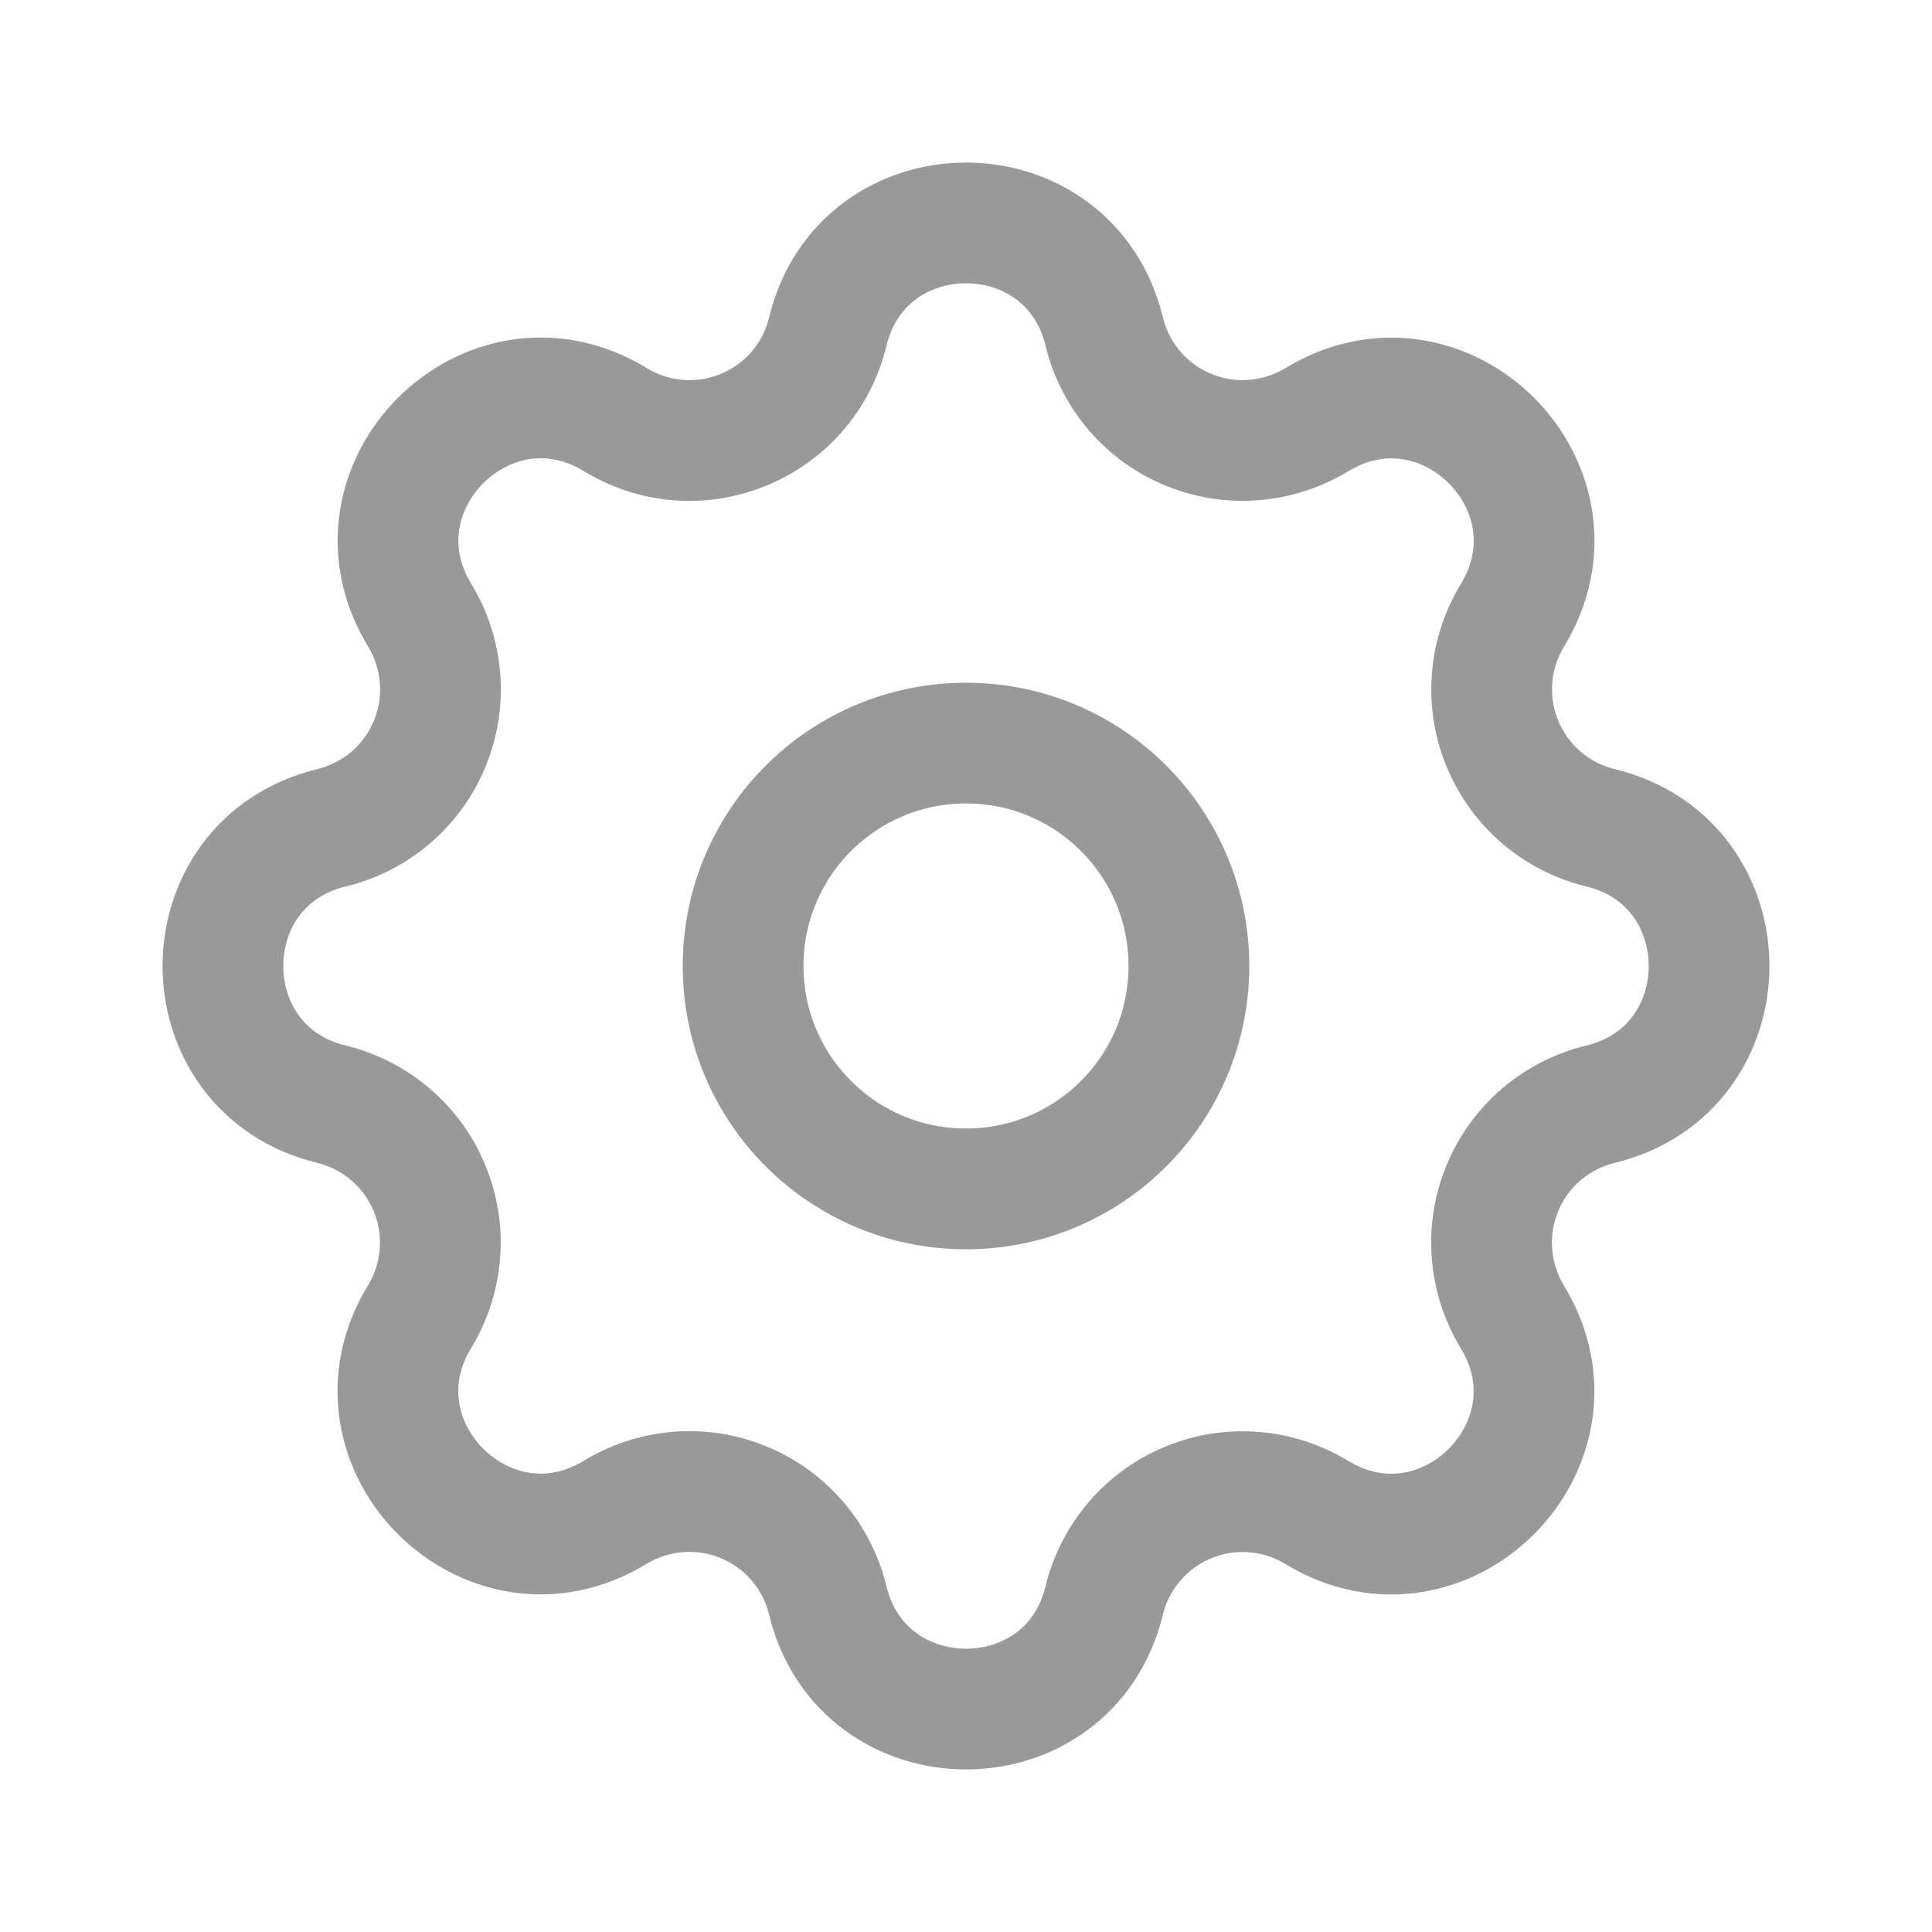
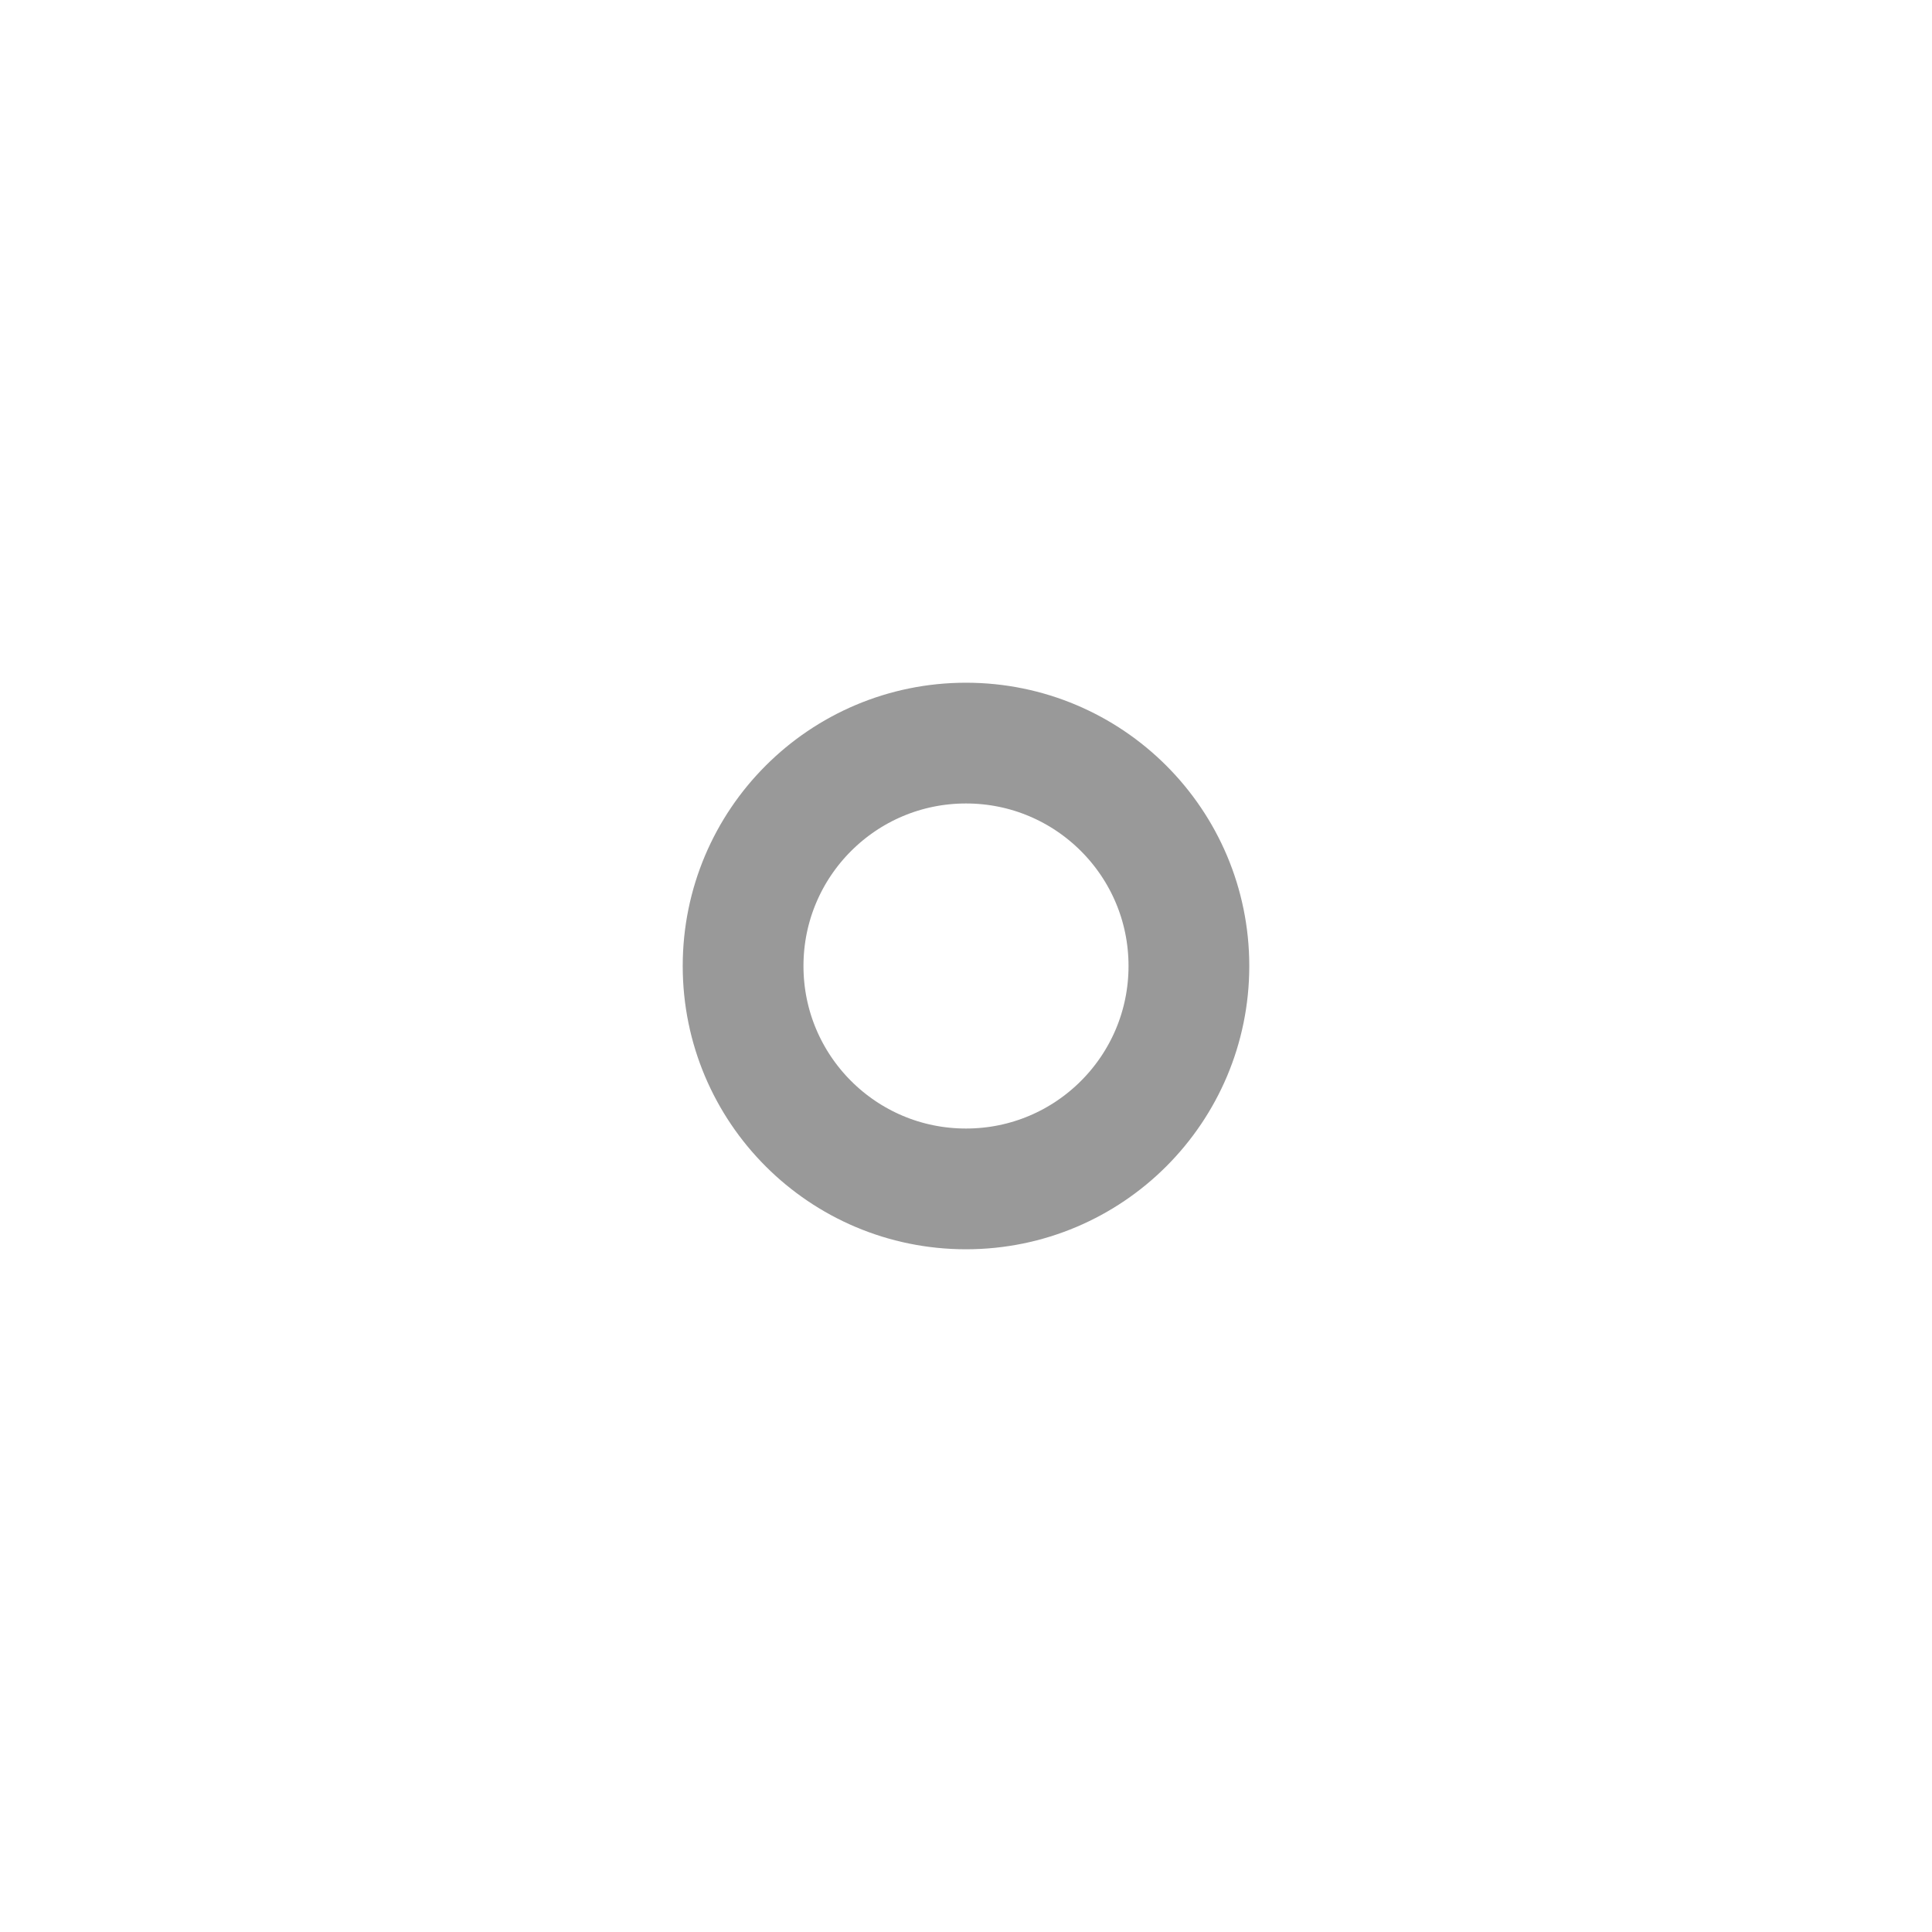
<svg xmlns="http://www.w3.org/2000/svg" width="16" height="16" viewBox="0 0 16 16" fill="none">
-   <path d="M6.855 2.747C7.146 1.546 8.854 1.546 9.145 2.747C9.189 2.927 9.275 3.095 9.395 3.236C9.516 3.377 9.668 3.487 9.84 3.558C10.011 3.629 10.197 3.659 10.382 3.644C10.567 3.63 10.746 3.572 10.905 3.476C11.96 2.833 13.168 4.04 12.525 5.096C12.429 5.255 12.371 5.433 12.357 5.618C12.342 5.803 12.372 5.989 12.443 6.16C12.514 6.332 12.624 6.484 12.765 6.605C12.906 6.725 13.073 6.811 13.253 6.855C14.454 7.146 14.454 8.854 13.253 9.145C13.073 9.189 12.905 9.275 12.764 9.395C12.623 9.516 12.513 9.668 12.442 9.84C12.371 10.011 12.341 10.197 12.356 10.382C12.37 10.567 12.428 10.746 12.524 10.905C13.167 11.96 11.96 13.168 10.904 12.525C10.746 12.429 10.567 12.371 10.382 12.357C10.197 12.342 10.011 12.372 9.84 12.443C9.668 12.514 9.516 12.624 9.396 12.765C9.275 12.906 9.189 13.073 9.145 13.253C8.854 14.454 7.146 14.454 6.855 13.253C6.811 13.073 6.725 12.905 6.605 12.764C6.484 12.623 6.332 12.513 6.16 12.442C5.989 12.371 5.803 12.341 5.618 12.356C5.433 12.37 5.254 12.428 5.095 12.524C4.04 13.167 2.832 11.96 3.475 10.904C3.571 10.746 3.629 10.567 3.643 10.382C3.658 10.197 3.628 10.011 3.557 9.84C3.486 9.668 3.376 9.516 3.235 9.396C3.094 9.275 2.927 9.189 2.747 9.145C1.546 8.854 1.546 7.146 2.747 6.855C2.927 6.811 3.095 6.725 3.236 6.605C3.377 6.484 3.487 6.332 3.558 6.16C3.629 5.989 3.659 5.803 3.644 5.618C3.63 5.433 3.572 5.254 3.476 5.095C2.833 4.04 4.04 2.832 5.096 3.475C5.78 3.891 6.666 3.523 6.855 2.747Z" stroke="#999999" stroke-linecap="round" stroke-linejoin="round" />
  <path d="M8 9.846C9.02 9.846 9.846 9.02 9.846 8C9.846 6.98 9.02 6.154 8 6.154C6.98 6.154 6.154 6.98 6.154 8C6.154 9.02 6.98 9.846 8 9.846Z" stroke="#999999" stroke-linecap="round" stroke-linejoin="round" />
</svg>